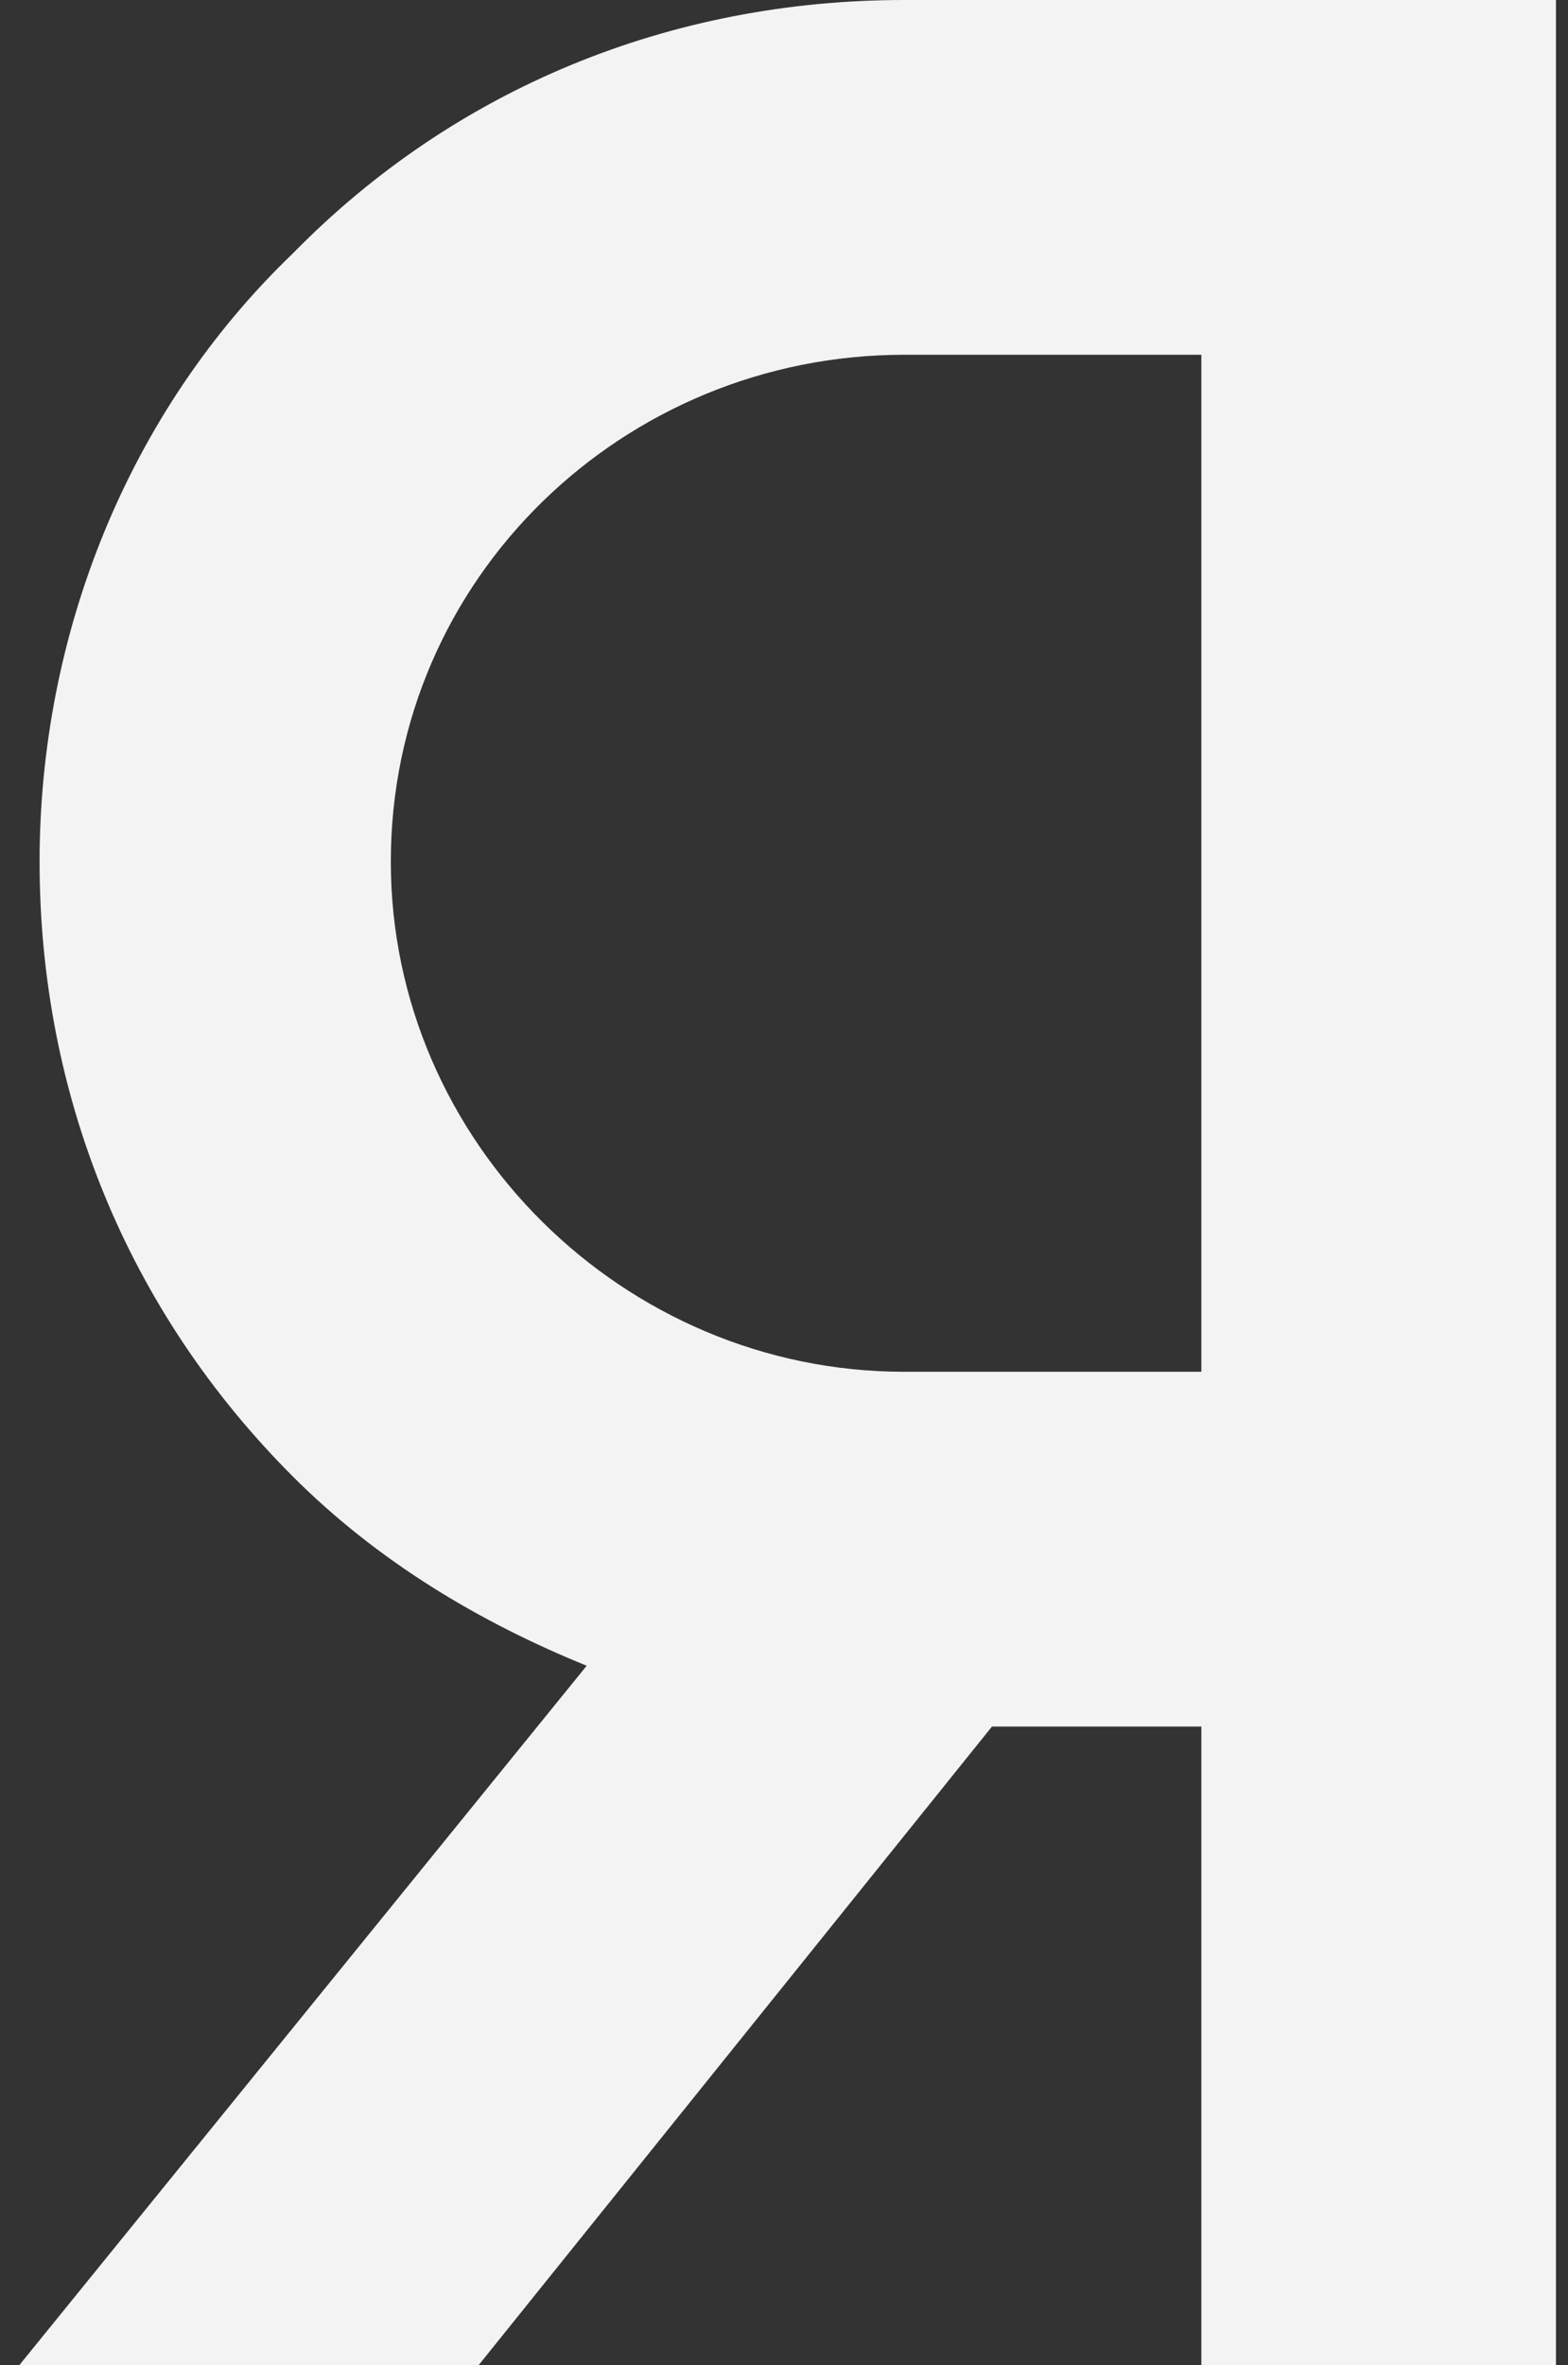
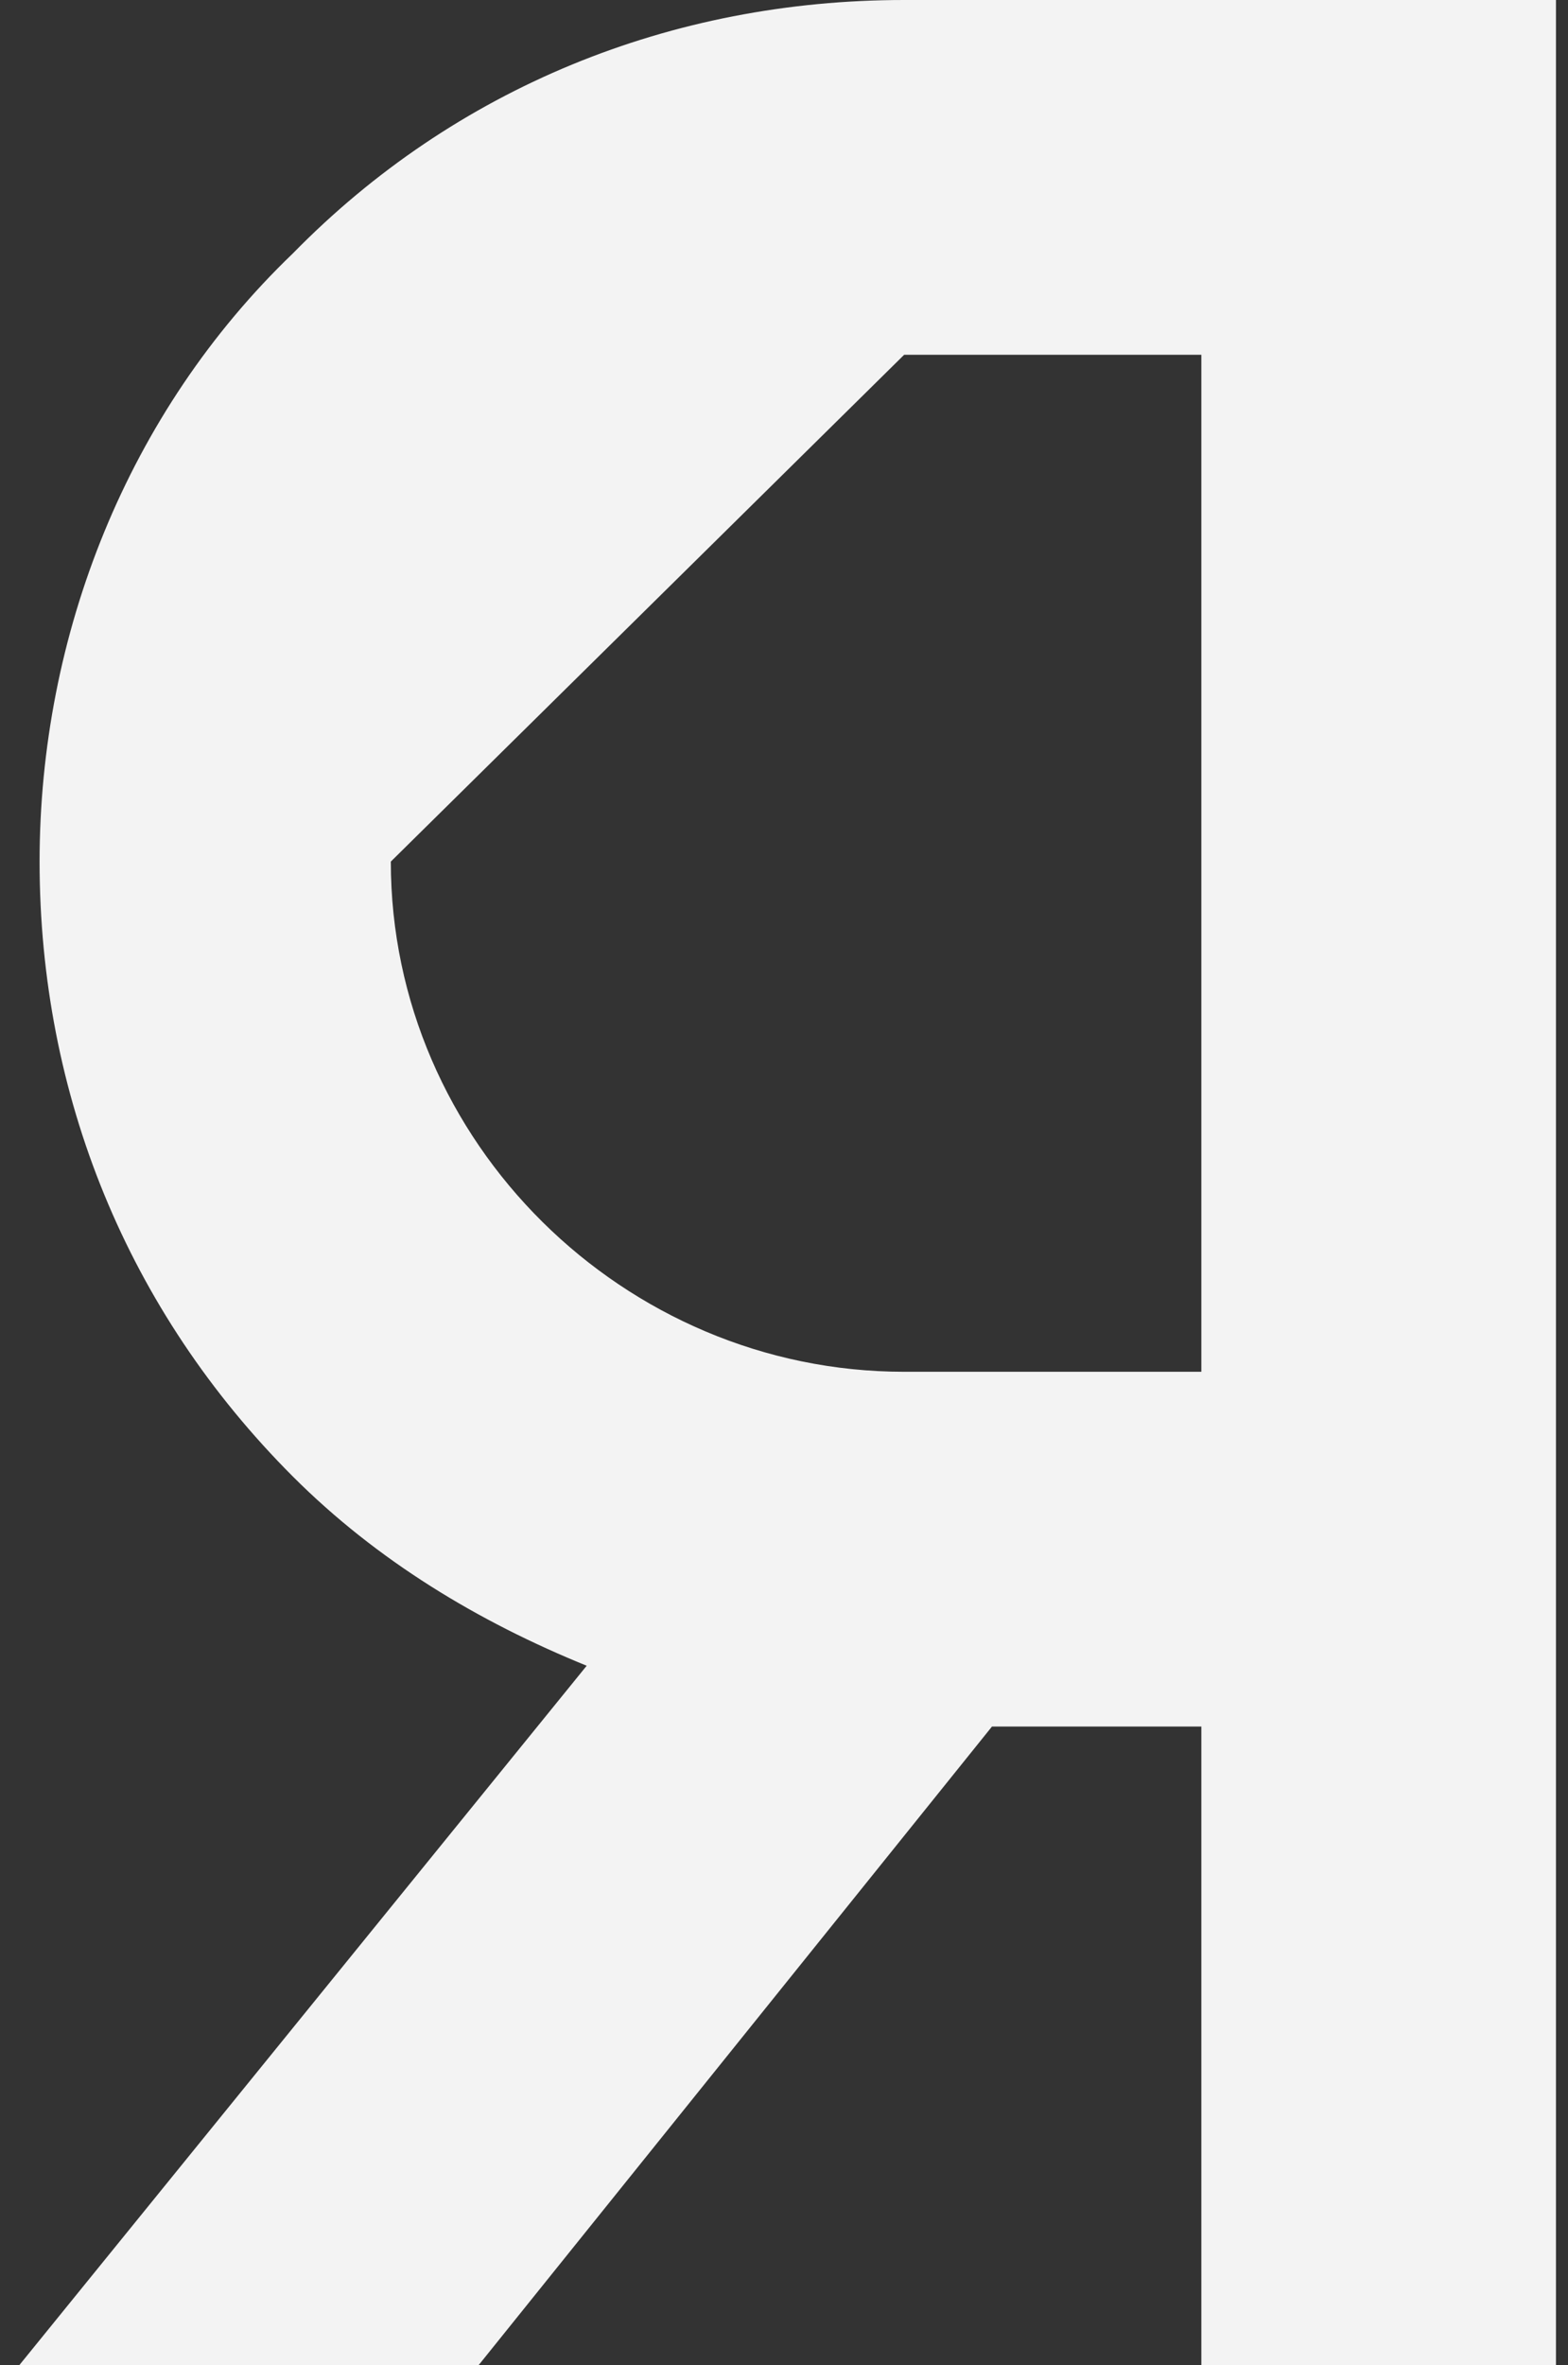
<svg xmlns="http://www.w3.org/2000/svg" width="65" height="98" viewBox="0 0 65 98" fill="none">
  <rect x="0" y="0" width="65" height="98" fill="#333333" stroke="none" />
-   <path d="M41.121 71.54H49.801V98H64.501V0H37.481C27.821 0 18.861 3.64 12.141 10.5C5.281 17.08 1.641 26.32 1.641 35.7C1.641 45.36 5.281 54.32 12.141 61.18C15.641 64.68 19.841 67.2 24.321 69.02L0.801 98H19.841L41.121 71.54ZM37.481 14.7H49.801V56.84H37.481C25.861 56.84 16.201 47.32 16.201 35.7C16.201 23.94 25.861 14.7 37.481 14.7Z" fill="#F3F3F3" />
+   <path d="M41.121 71.54H49.801V98H64.501V0H37.481C27.821 0 18.861 3.64 12.141 10.5C5.281 17.08 1.641 26.32 1.641 35.7C1.641 45.36 5.281 54.32 12.141 61.18C15.641 64.68 19.841 67.2 24.321 69.02L0.801 98H19.841L41.121 71.54ZM37.481 14.7H49.801V56.84H37.481C25.861 56.84 16.201 47.32 16.201 35.7Z" fill="#F3F3F3" />
</svg>